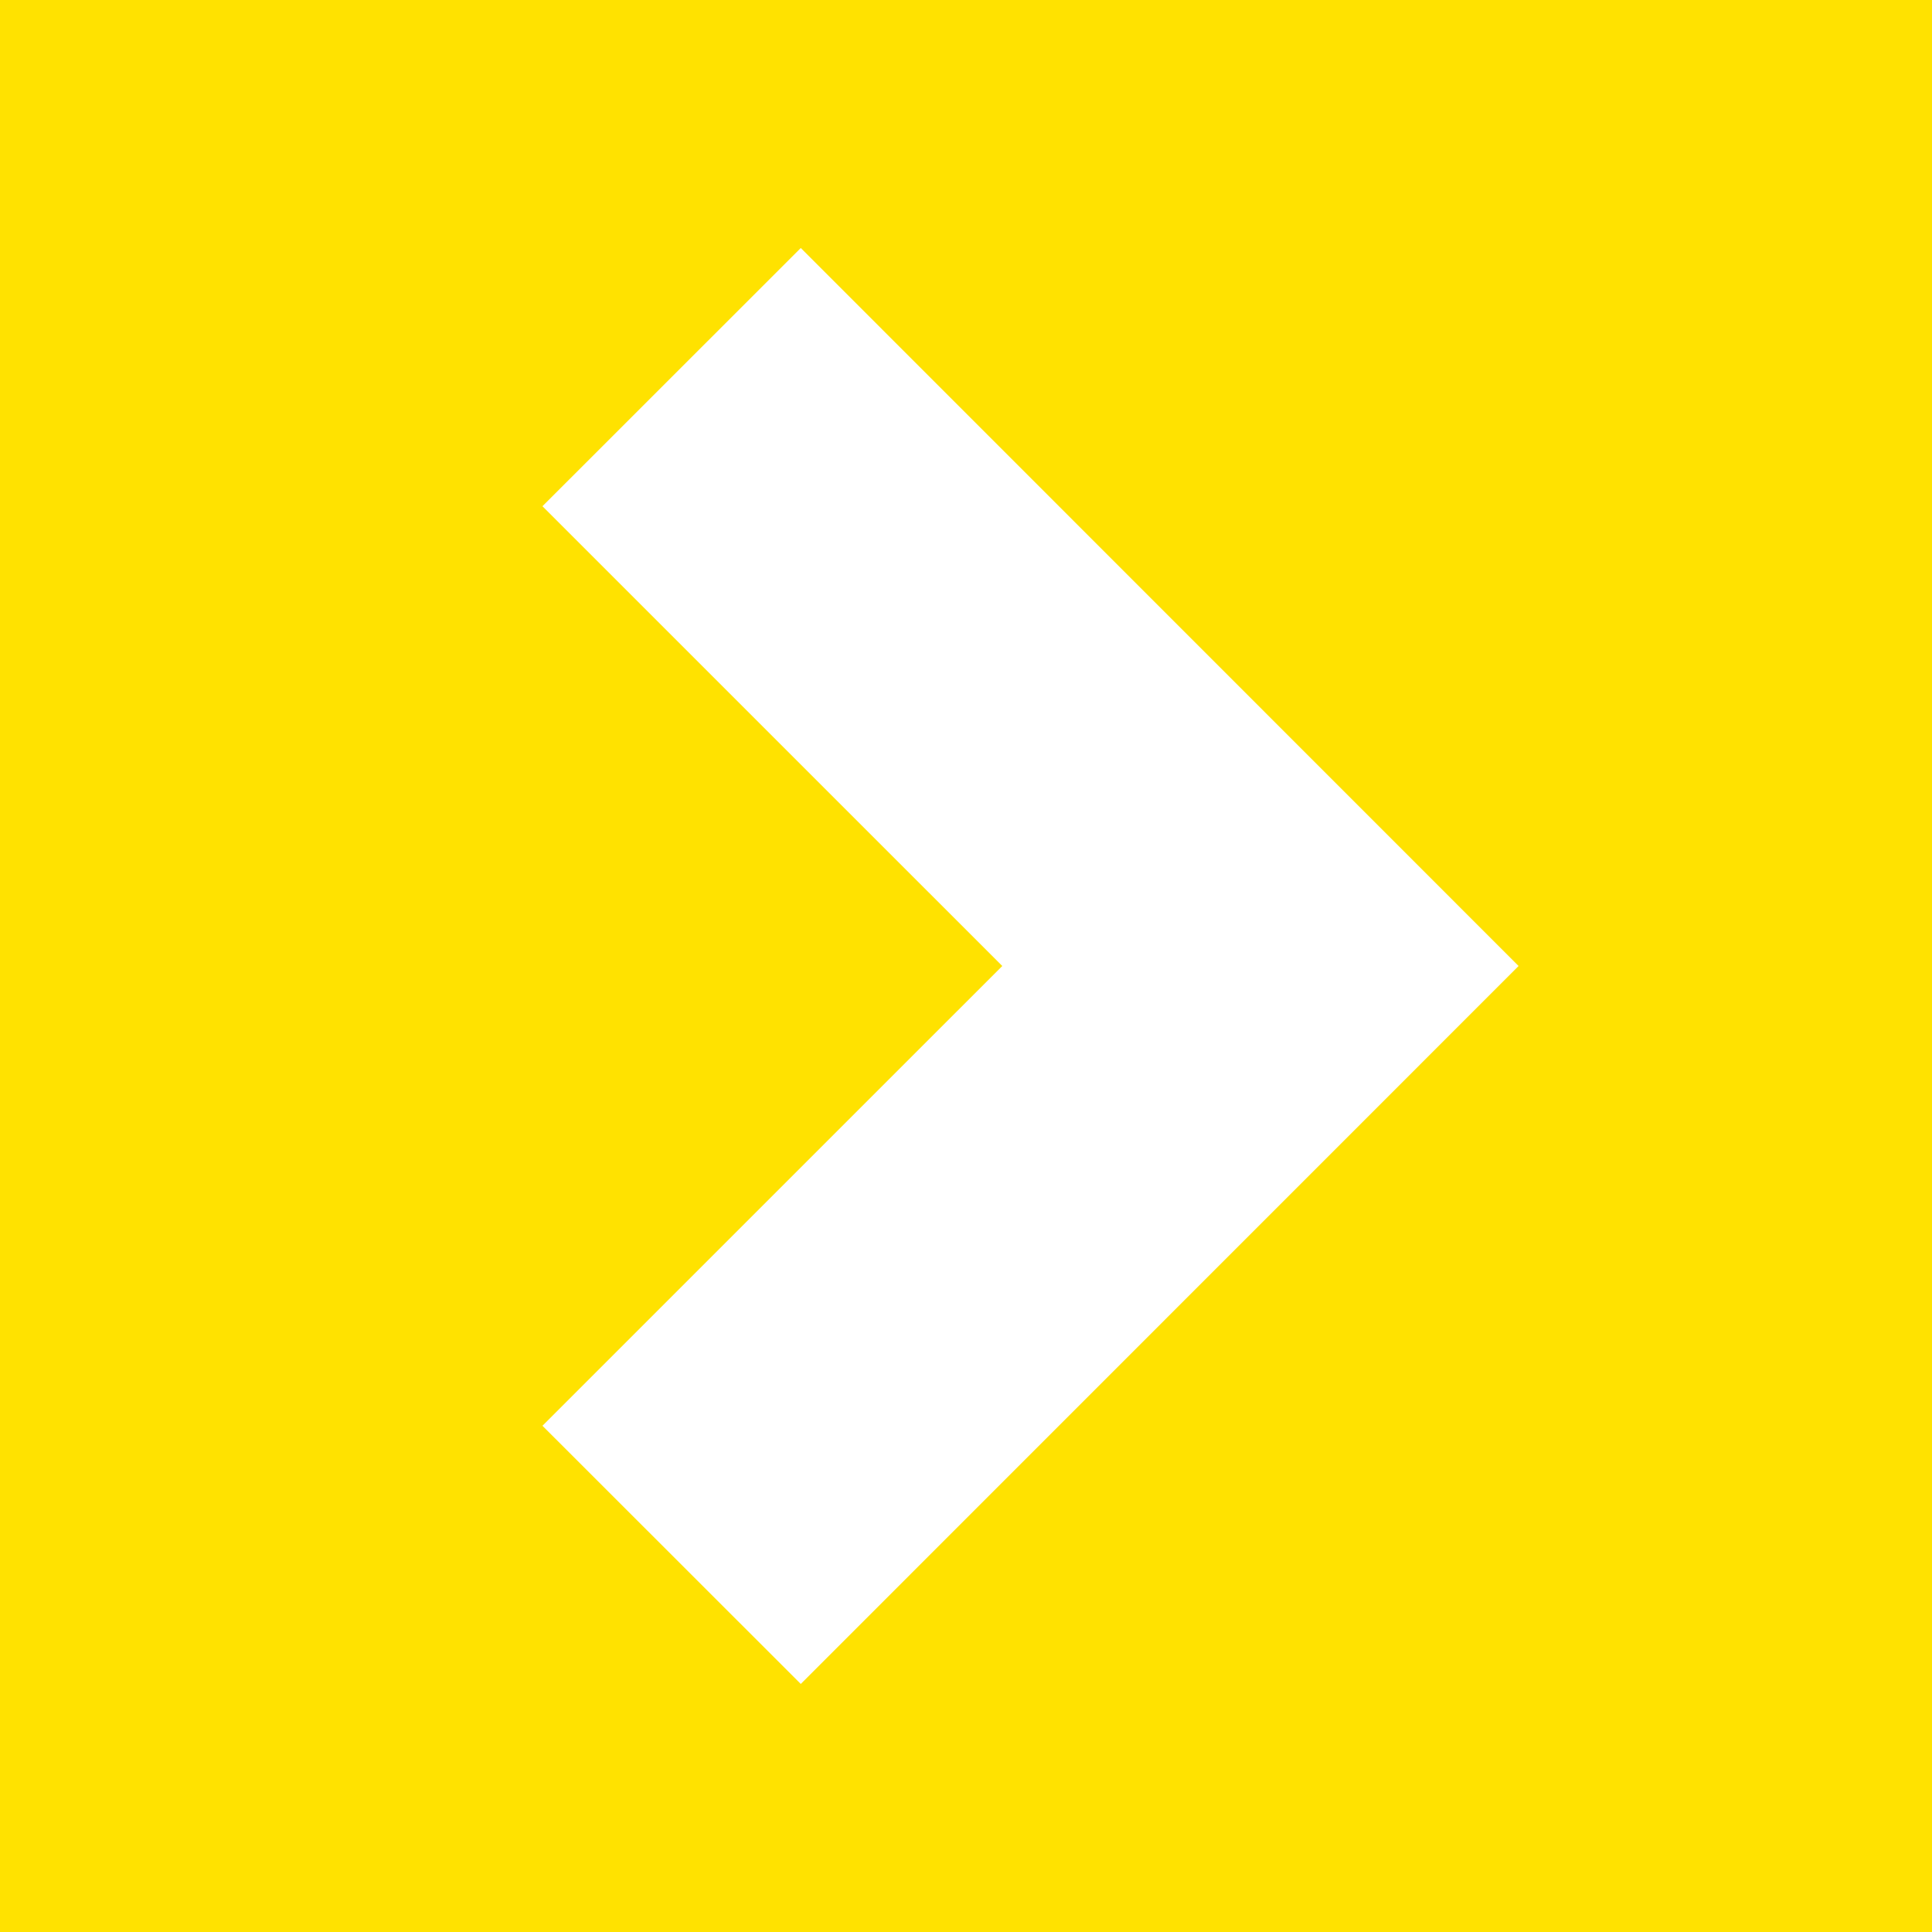
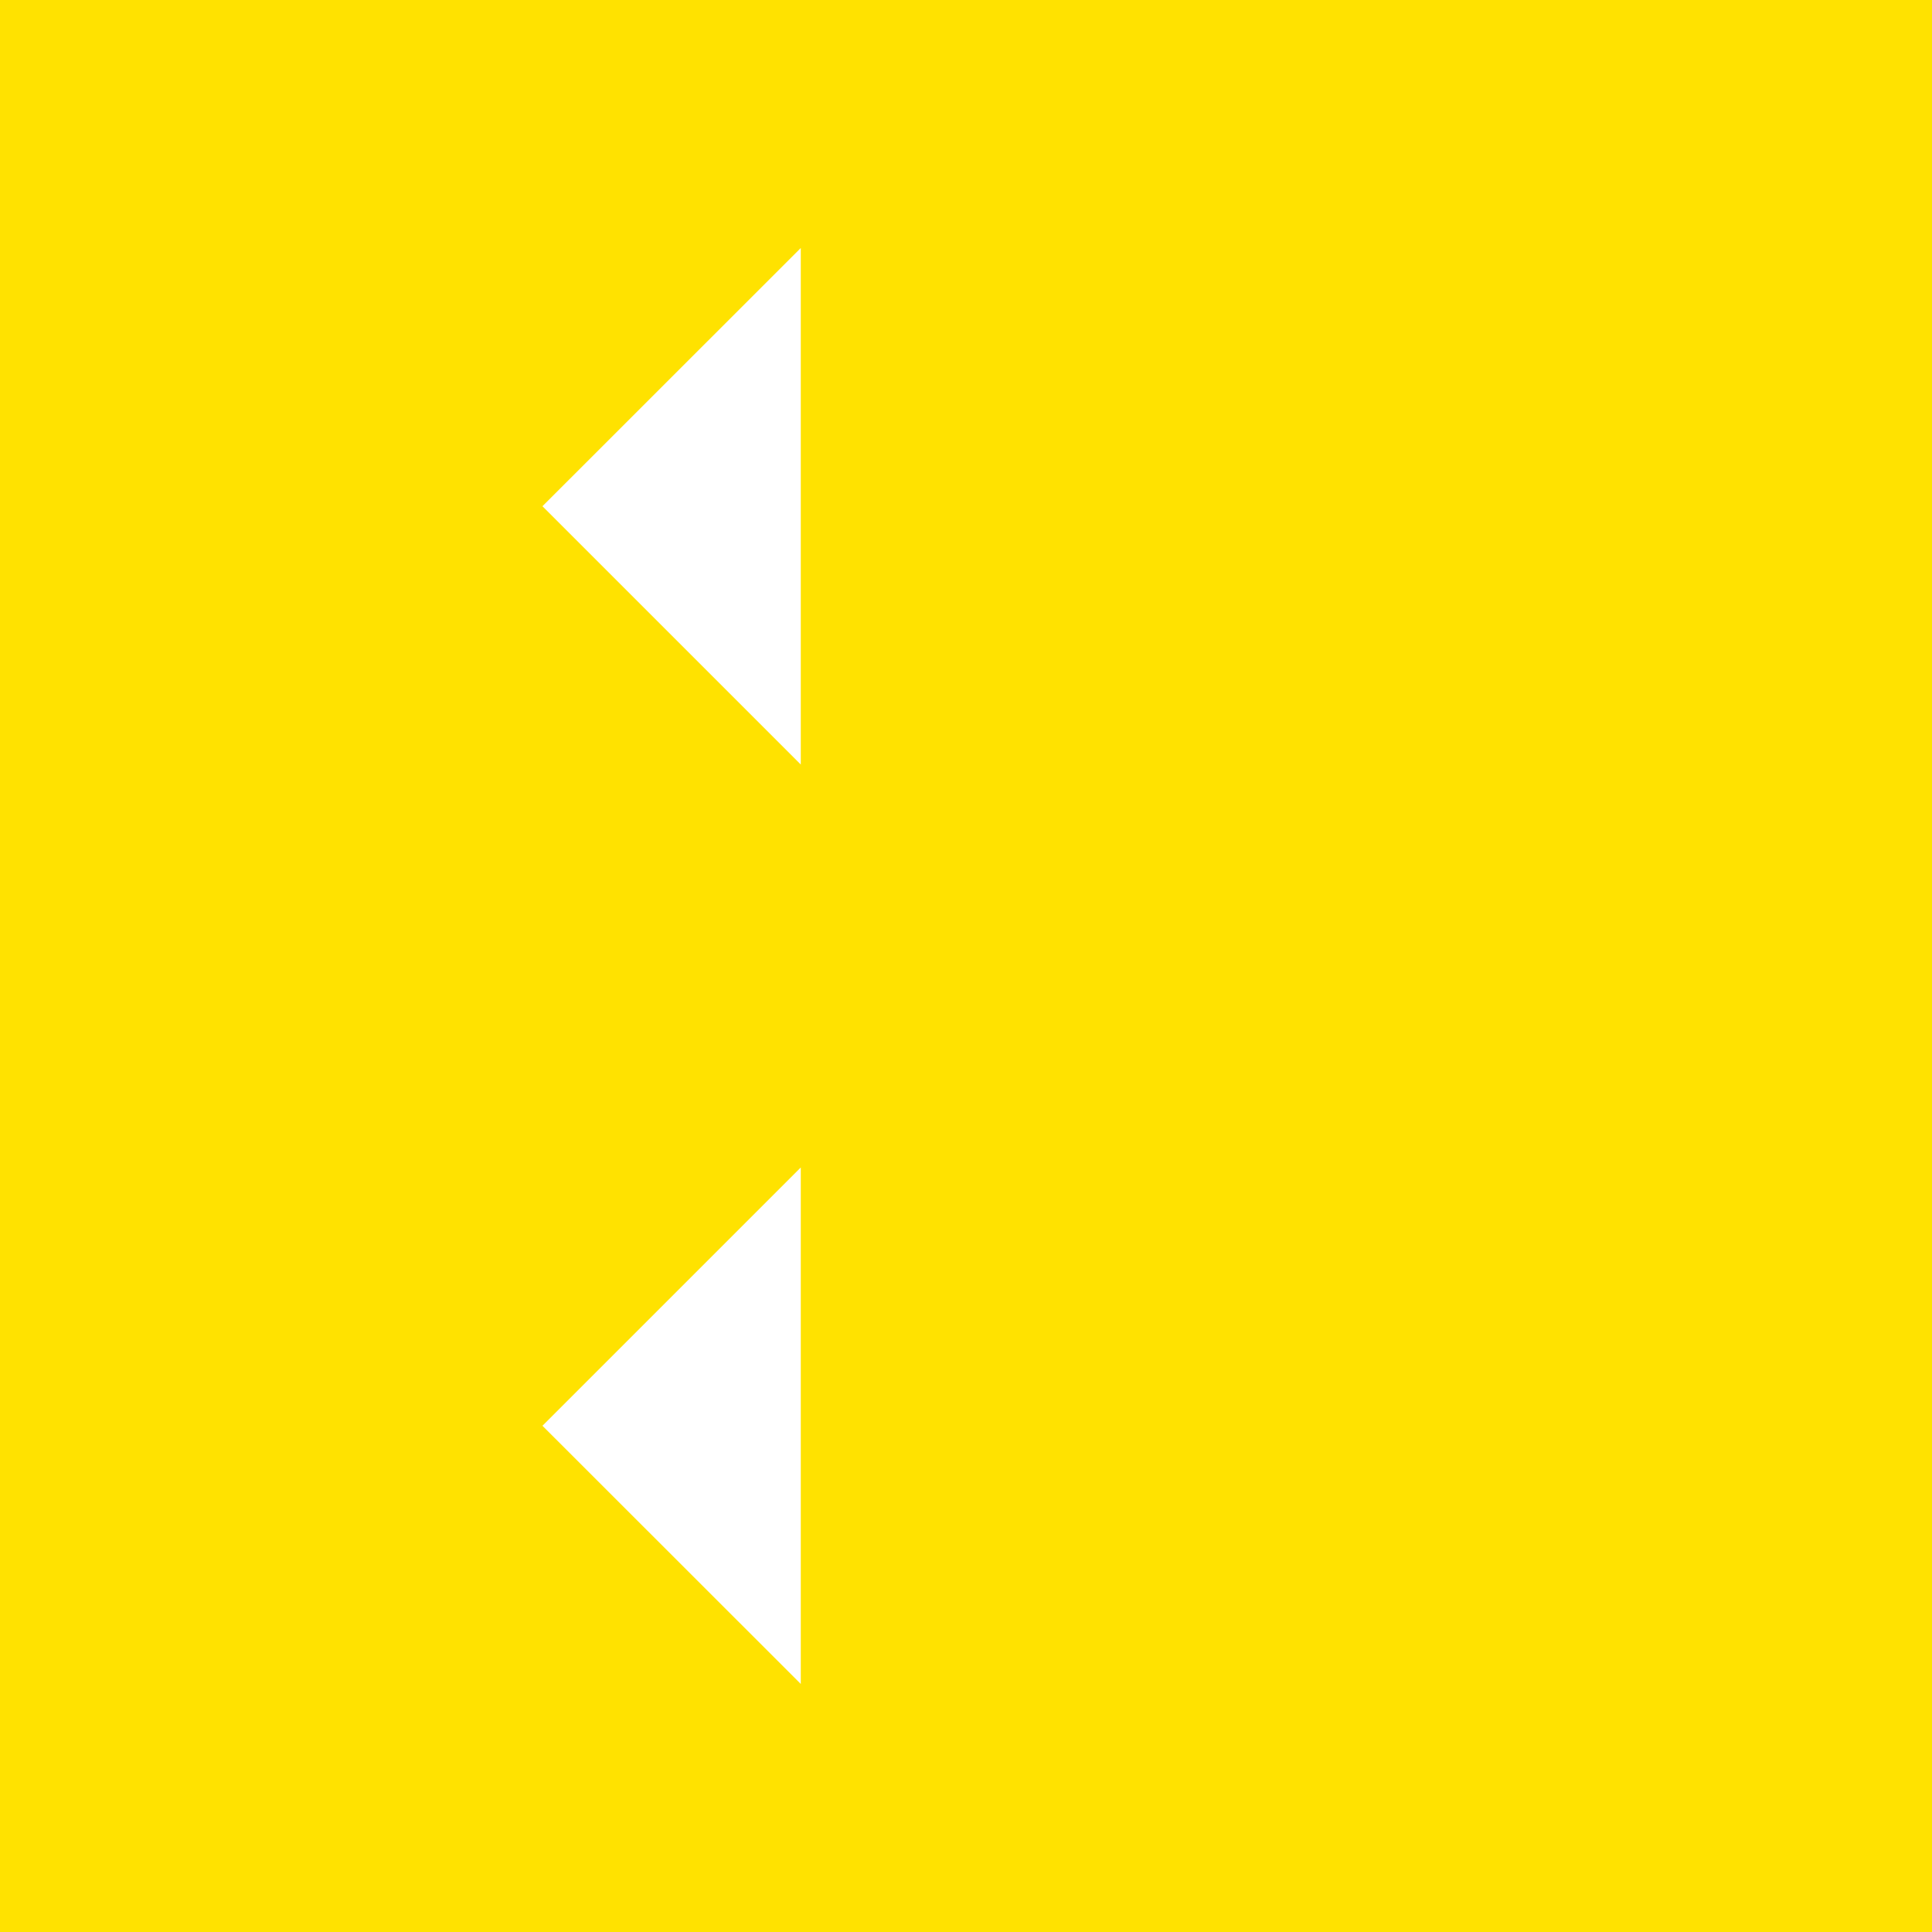
<svg xmlns="http://www.w3.org/2000/svg" width="40.05" height="40.05">
-   <path data-name="パス 14625" d="M11.245 29.556l9.532-9.531-9.532-9.531L16.6 5.141l14.88 14.884L16.6 34.908zM0 40.05h40.05V0H0z" fill="#ffe200" />
+   <path data-name="パス 14625" d="M11.245 29.556l9.532-9.531-9.532-9.531L16.6 5.141L16.6 34.908zM0 40.05h40.05V0H0z" fill="#ffe200" />
</svg>